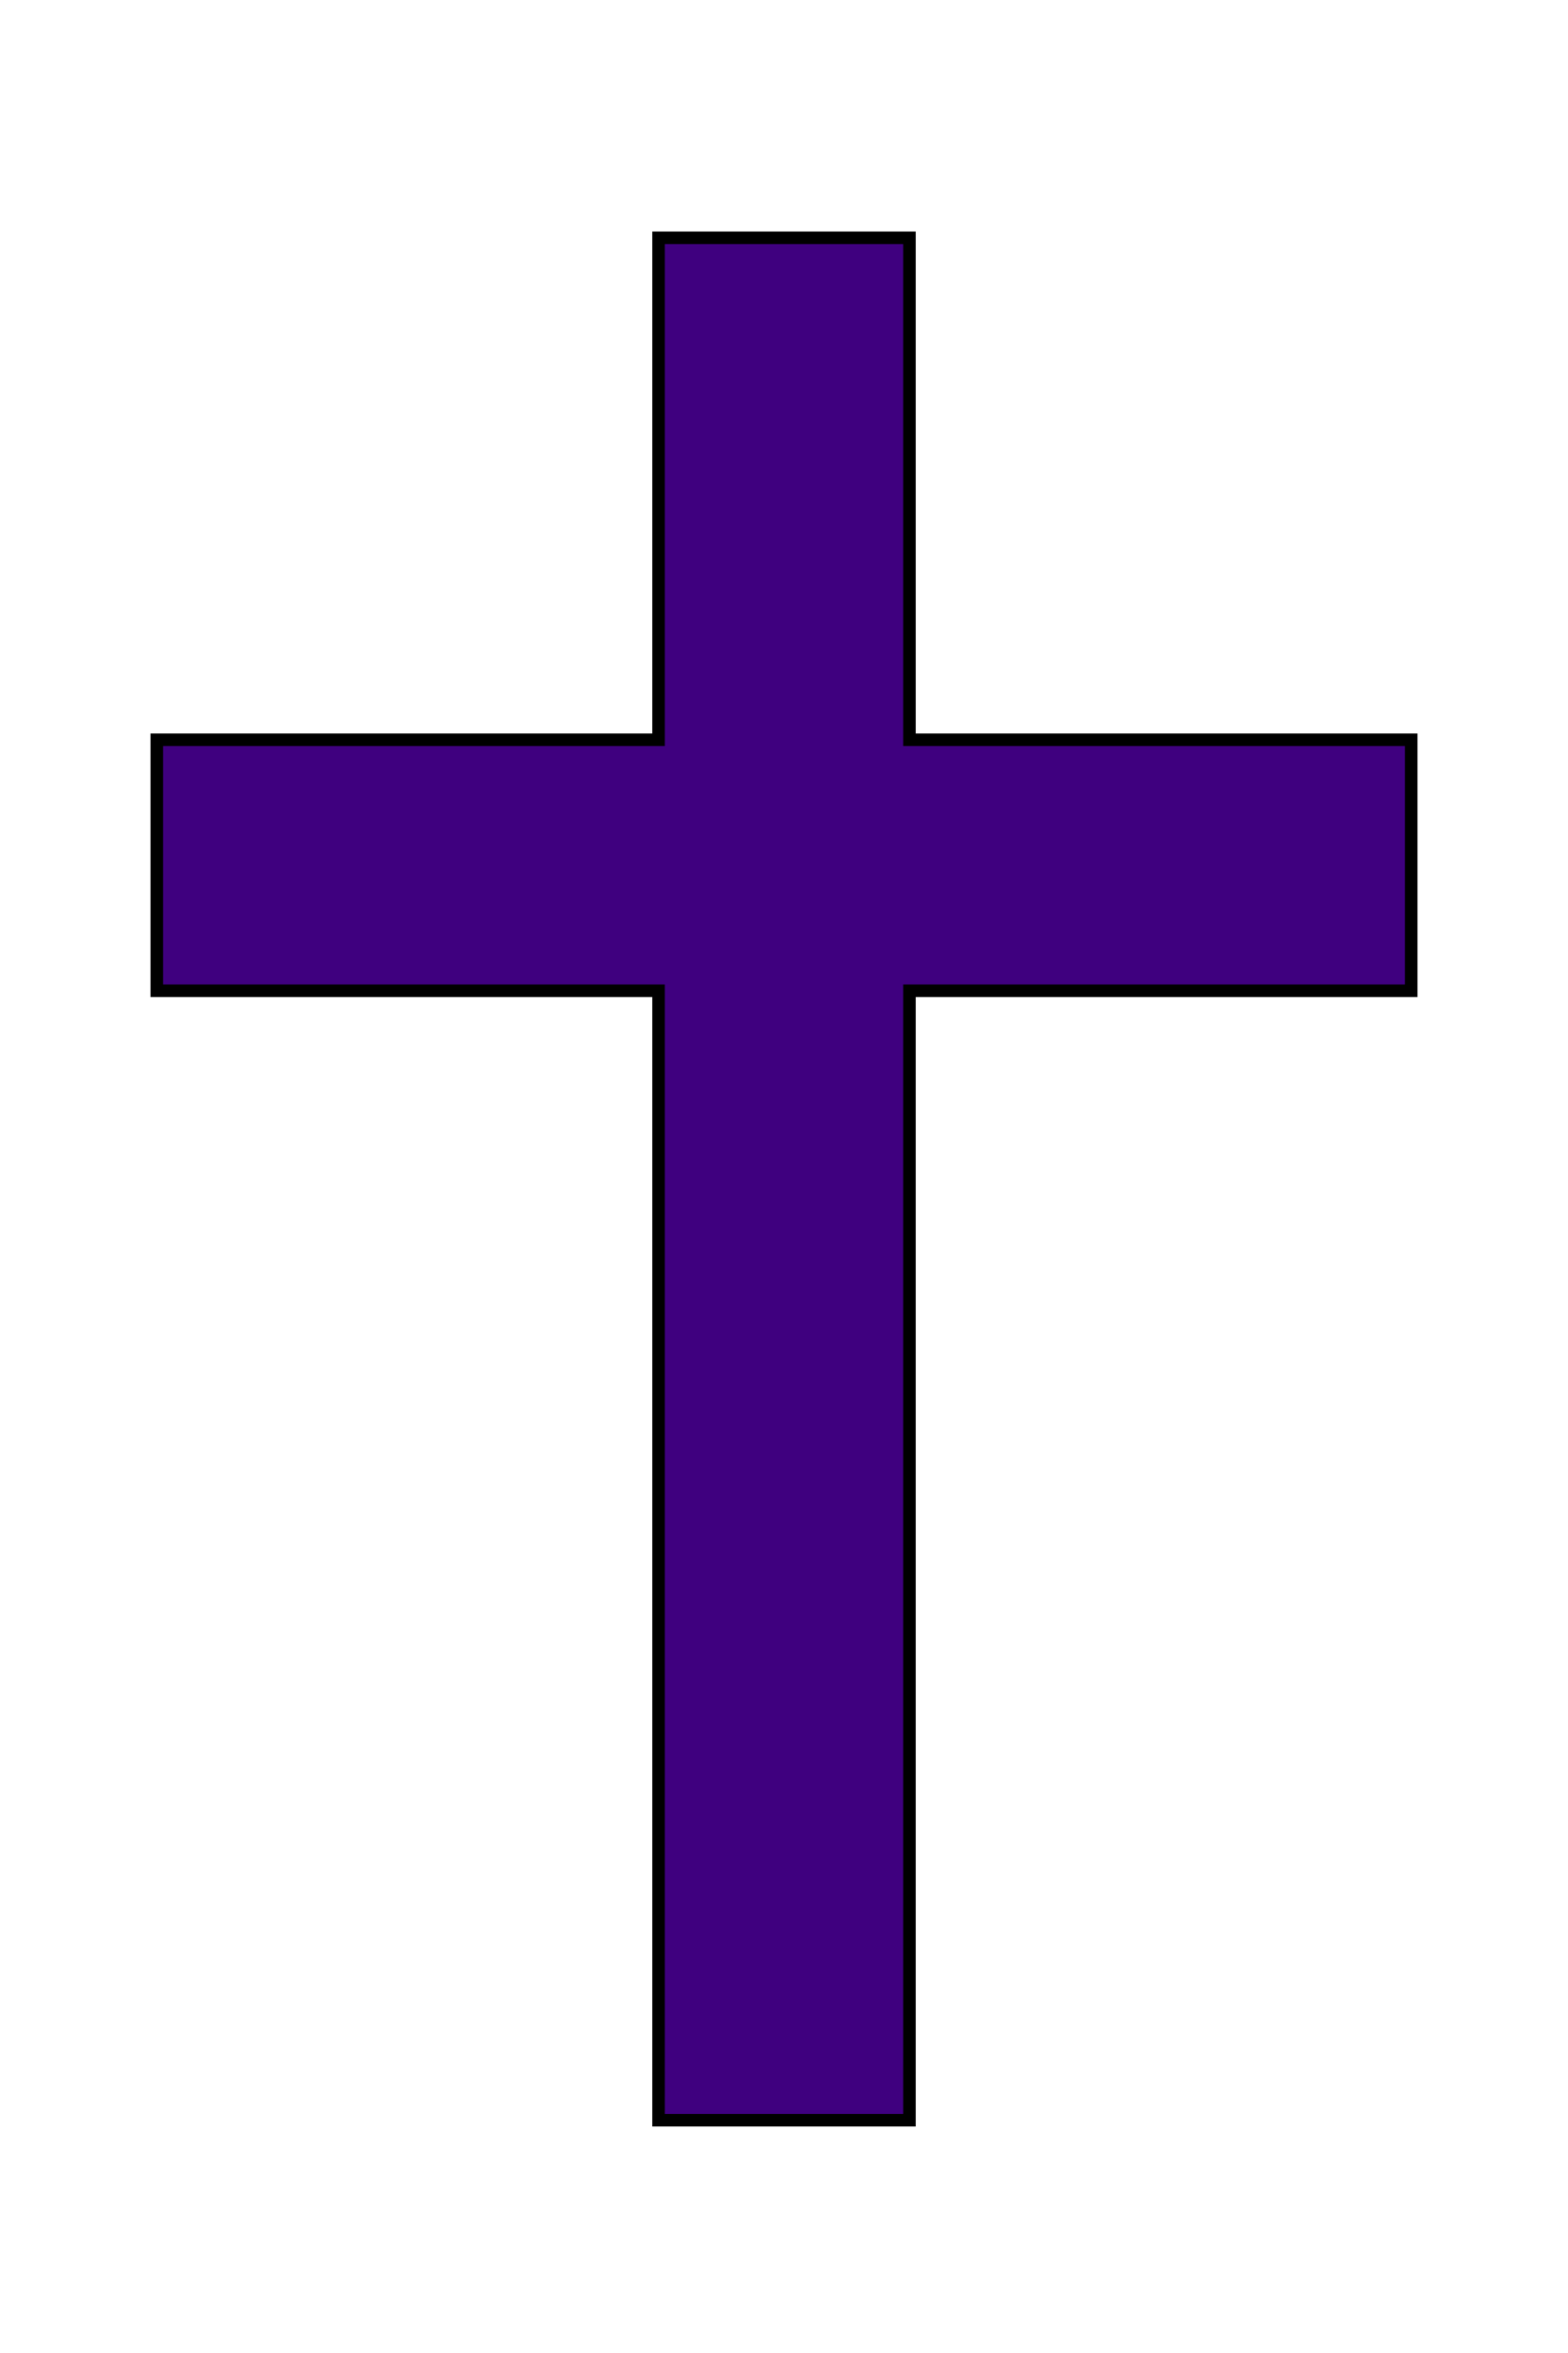
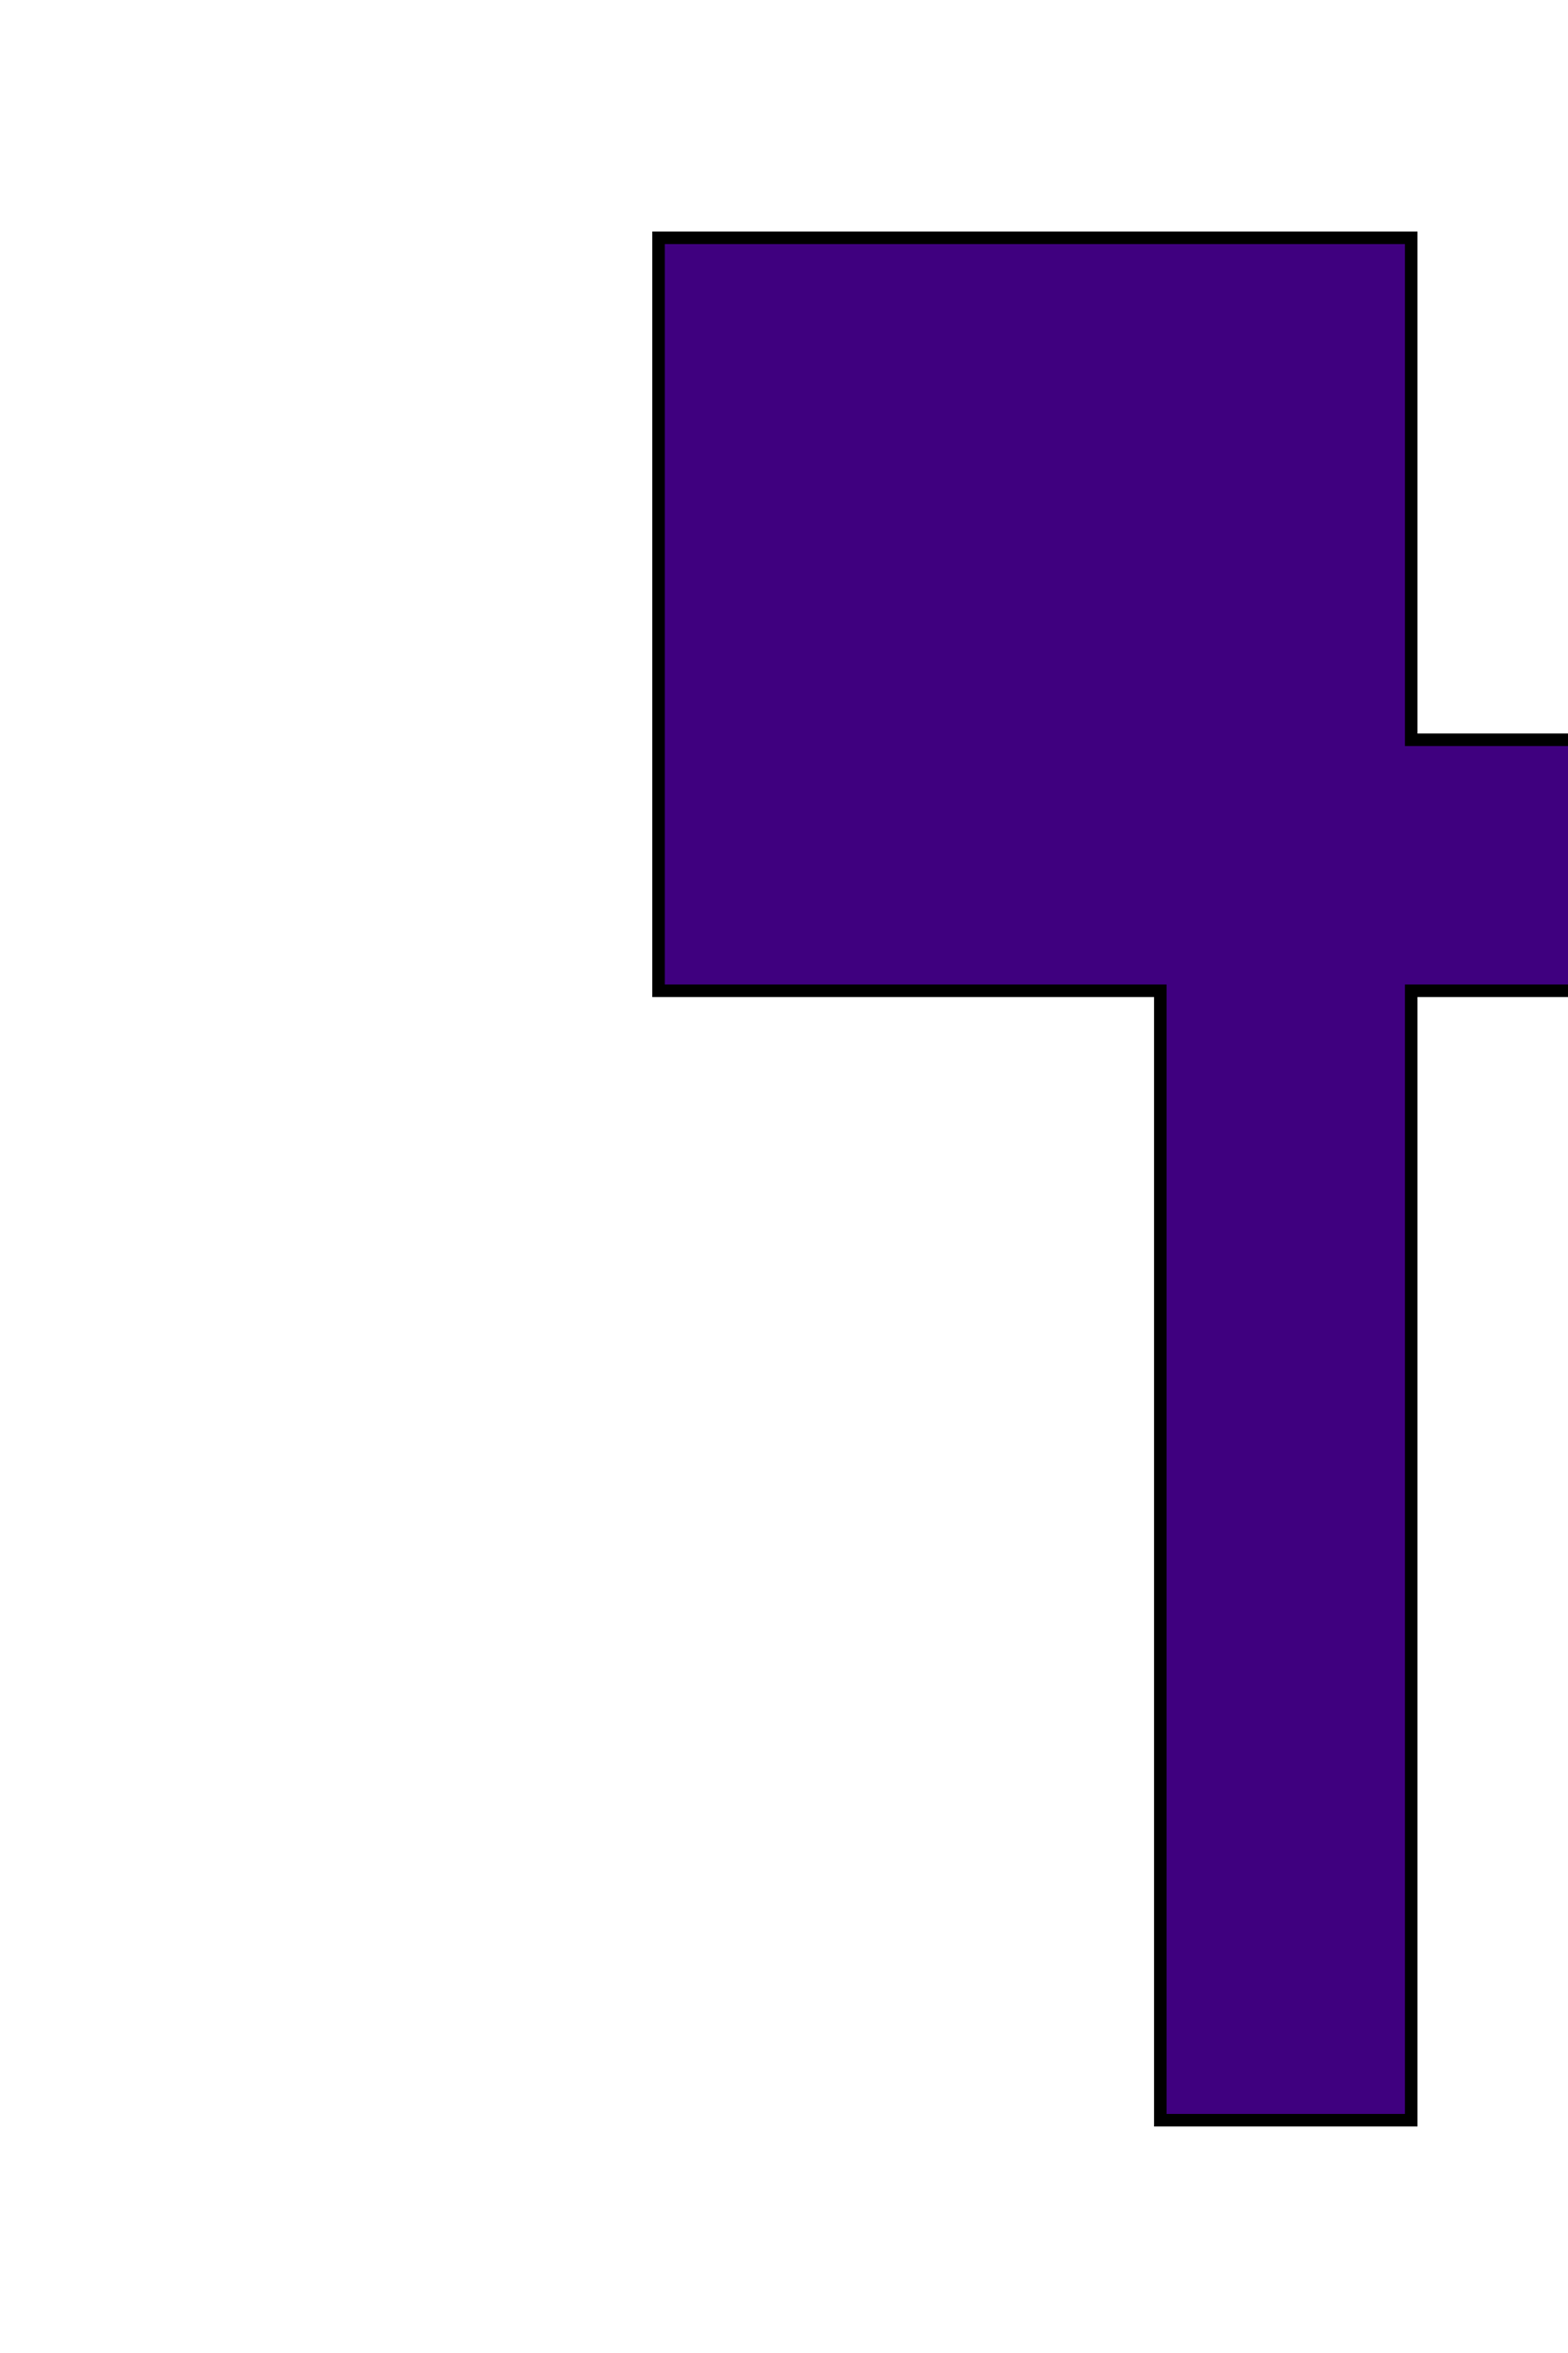
<svg xmlns="http://www.w3.org/2000/svg" width="625" height="937.5">
  <g>
    <title>Layer 1</title>
    <g id="layer1">
-       <path fill="#3f007f" stroke="#000000" stroke-width="5" stroke-miterlimit="4" id="rect1061" d="m262.5,94.75l0,200l-200,0l0,100l200,0l0,450l100,0l0,-450l200,0l0,-100l-200,0l0,-200l-100,0z" />
-       <rect fill="#3f007f" stroke="#000000" stroke-width="5" stroke-miterlimit="4" y="712.953" x="-583.262" width="8.303" id="rect2304" height="0" />
+       <path fill="#3f007f" stroke="#000000" stroke-width="5" stroke-miterlimit="4" id="rect1061" d="m262.5,94.75l0,200l0,100l200,0l0,450l100,0l0,-450l200,0l0,-100l-200,0l0,-200l-100,0z" />
    </g>
  </g>
</svg>